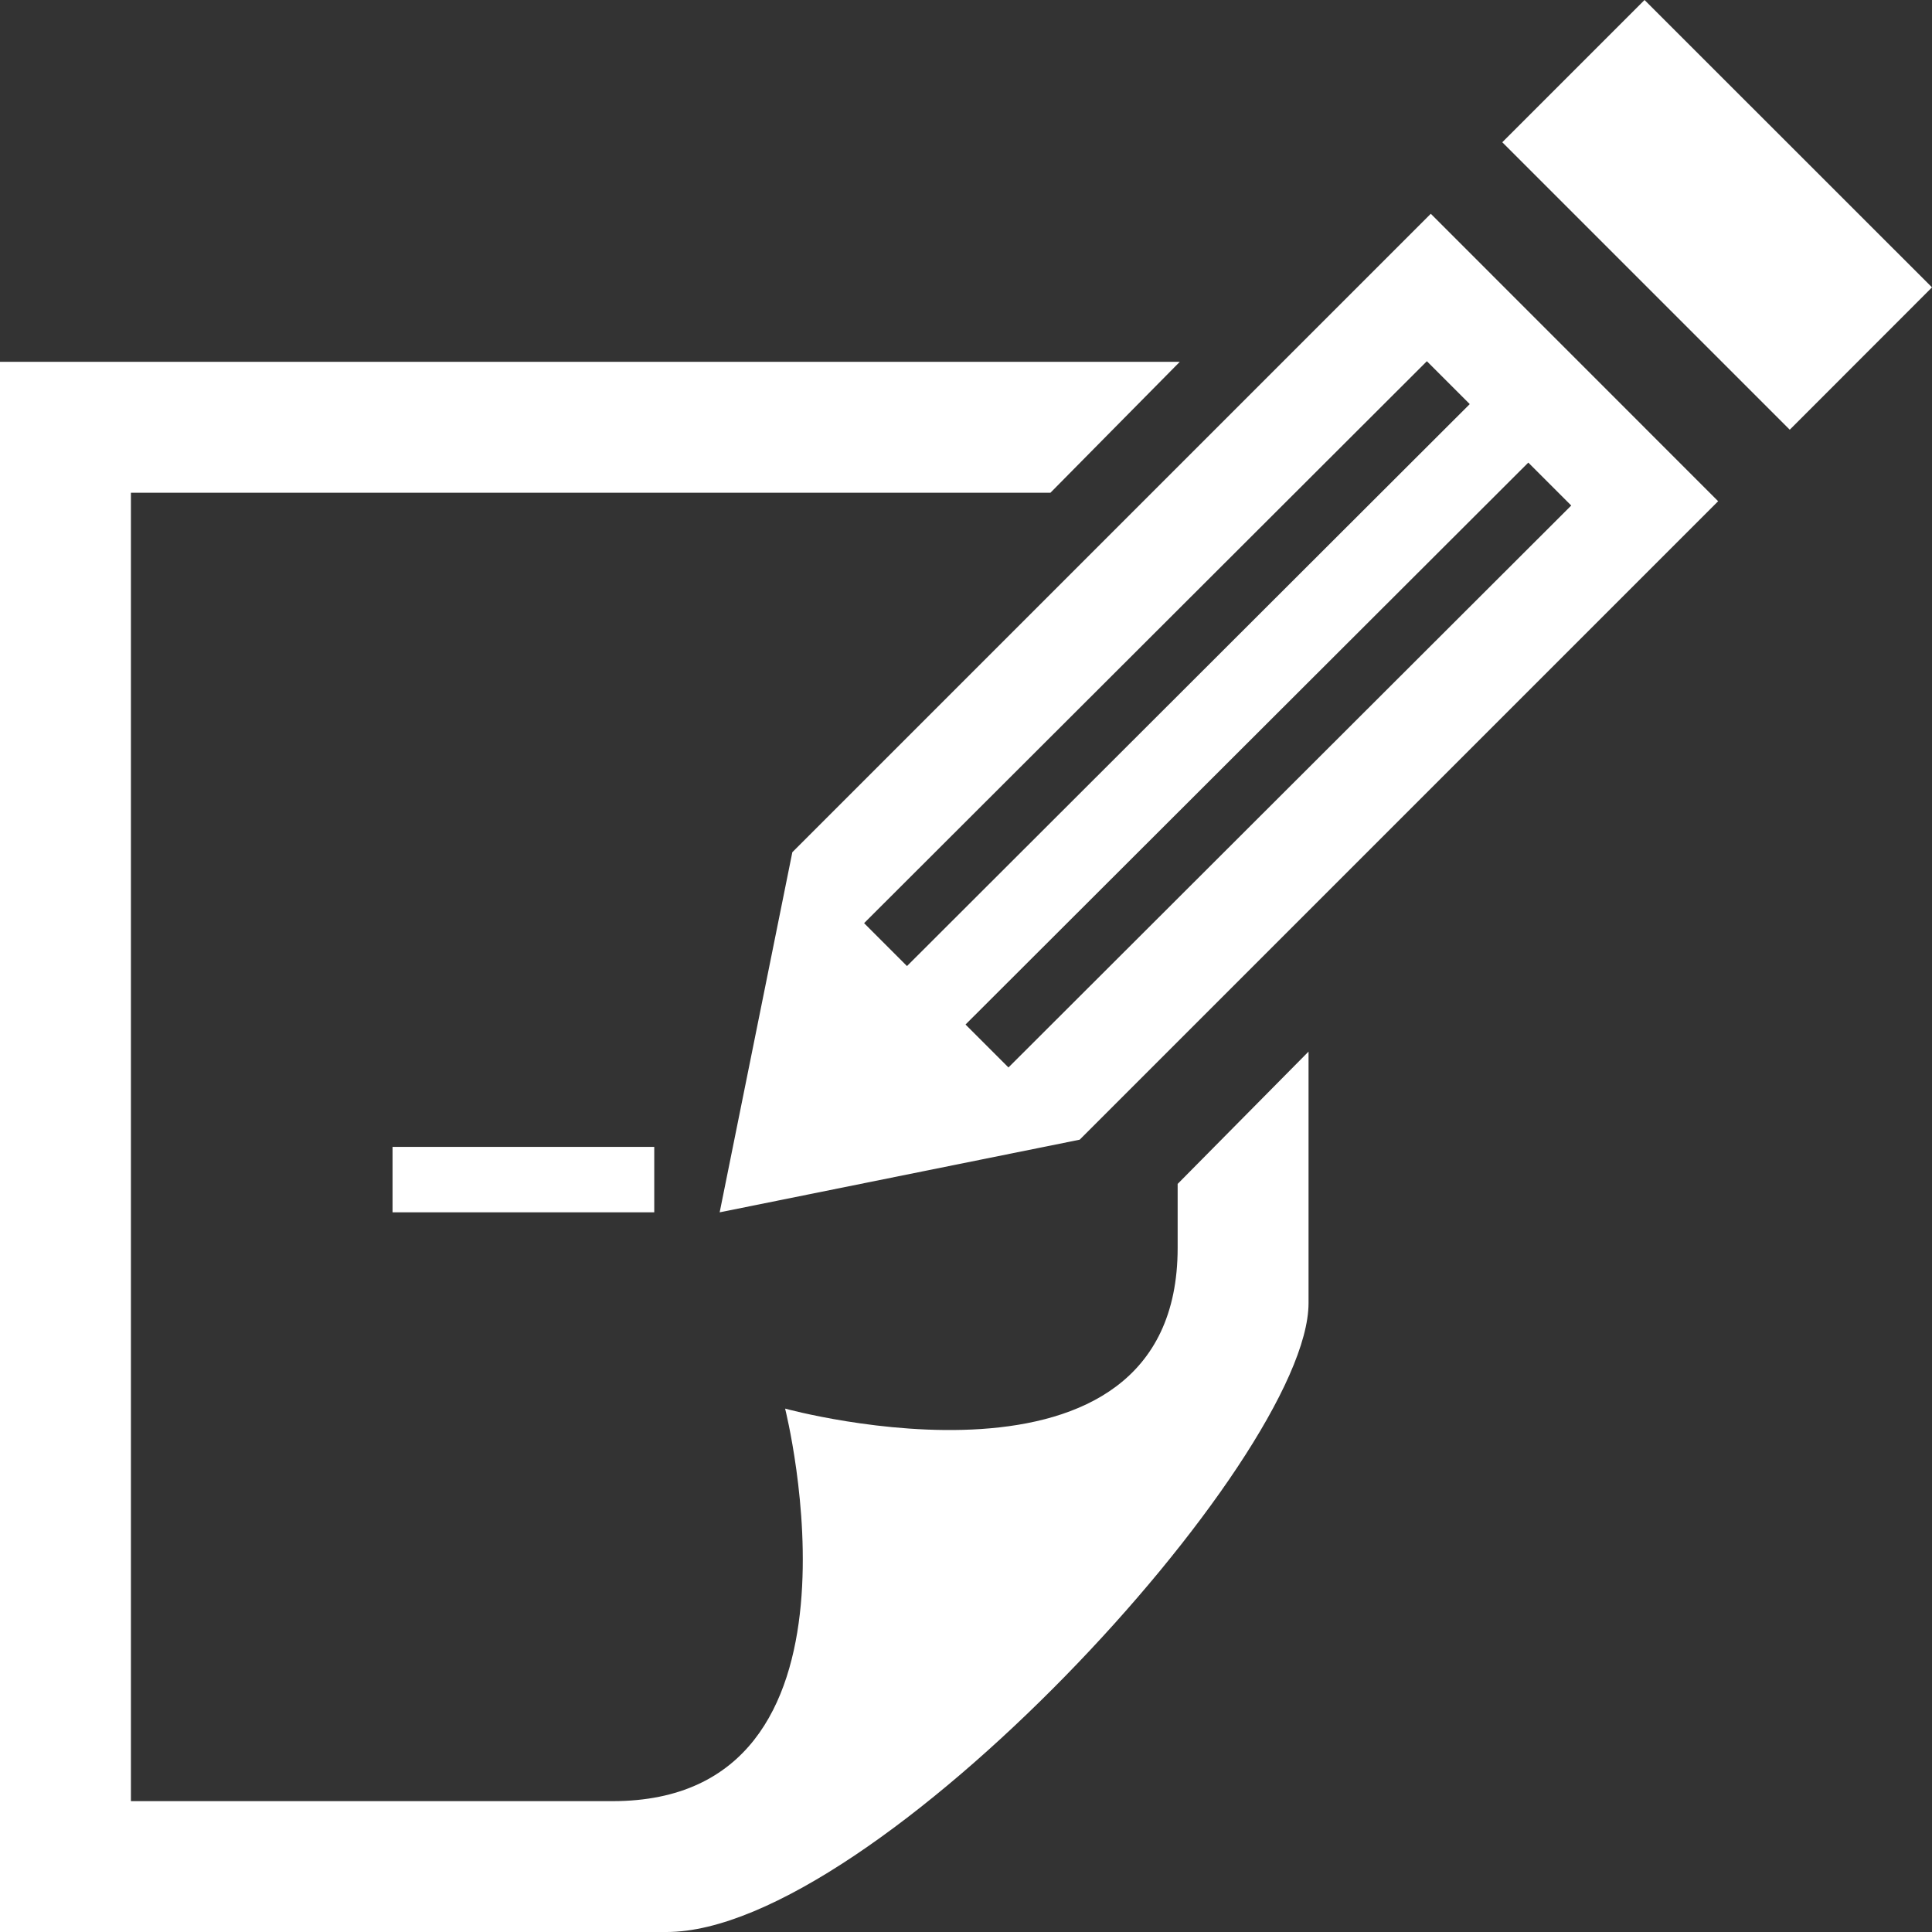
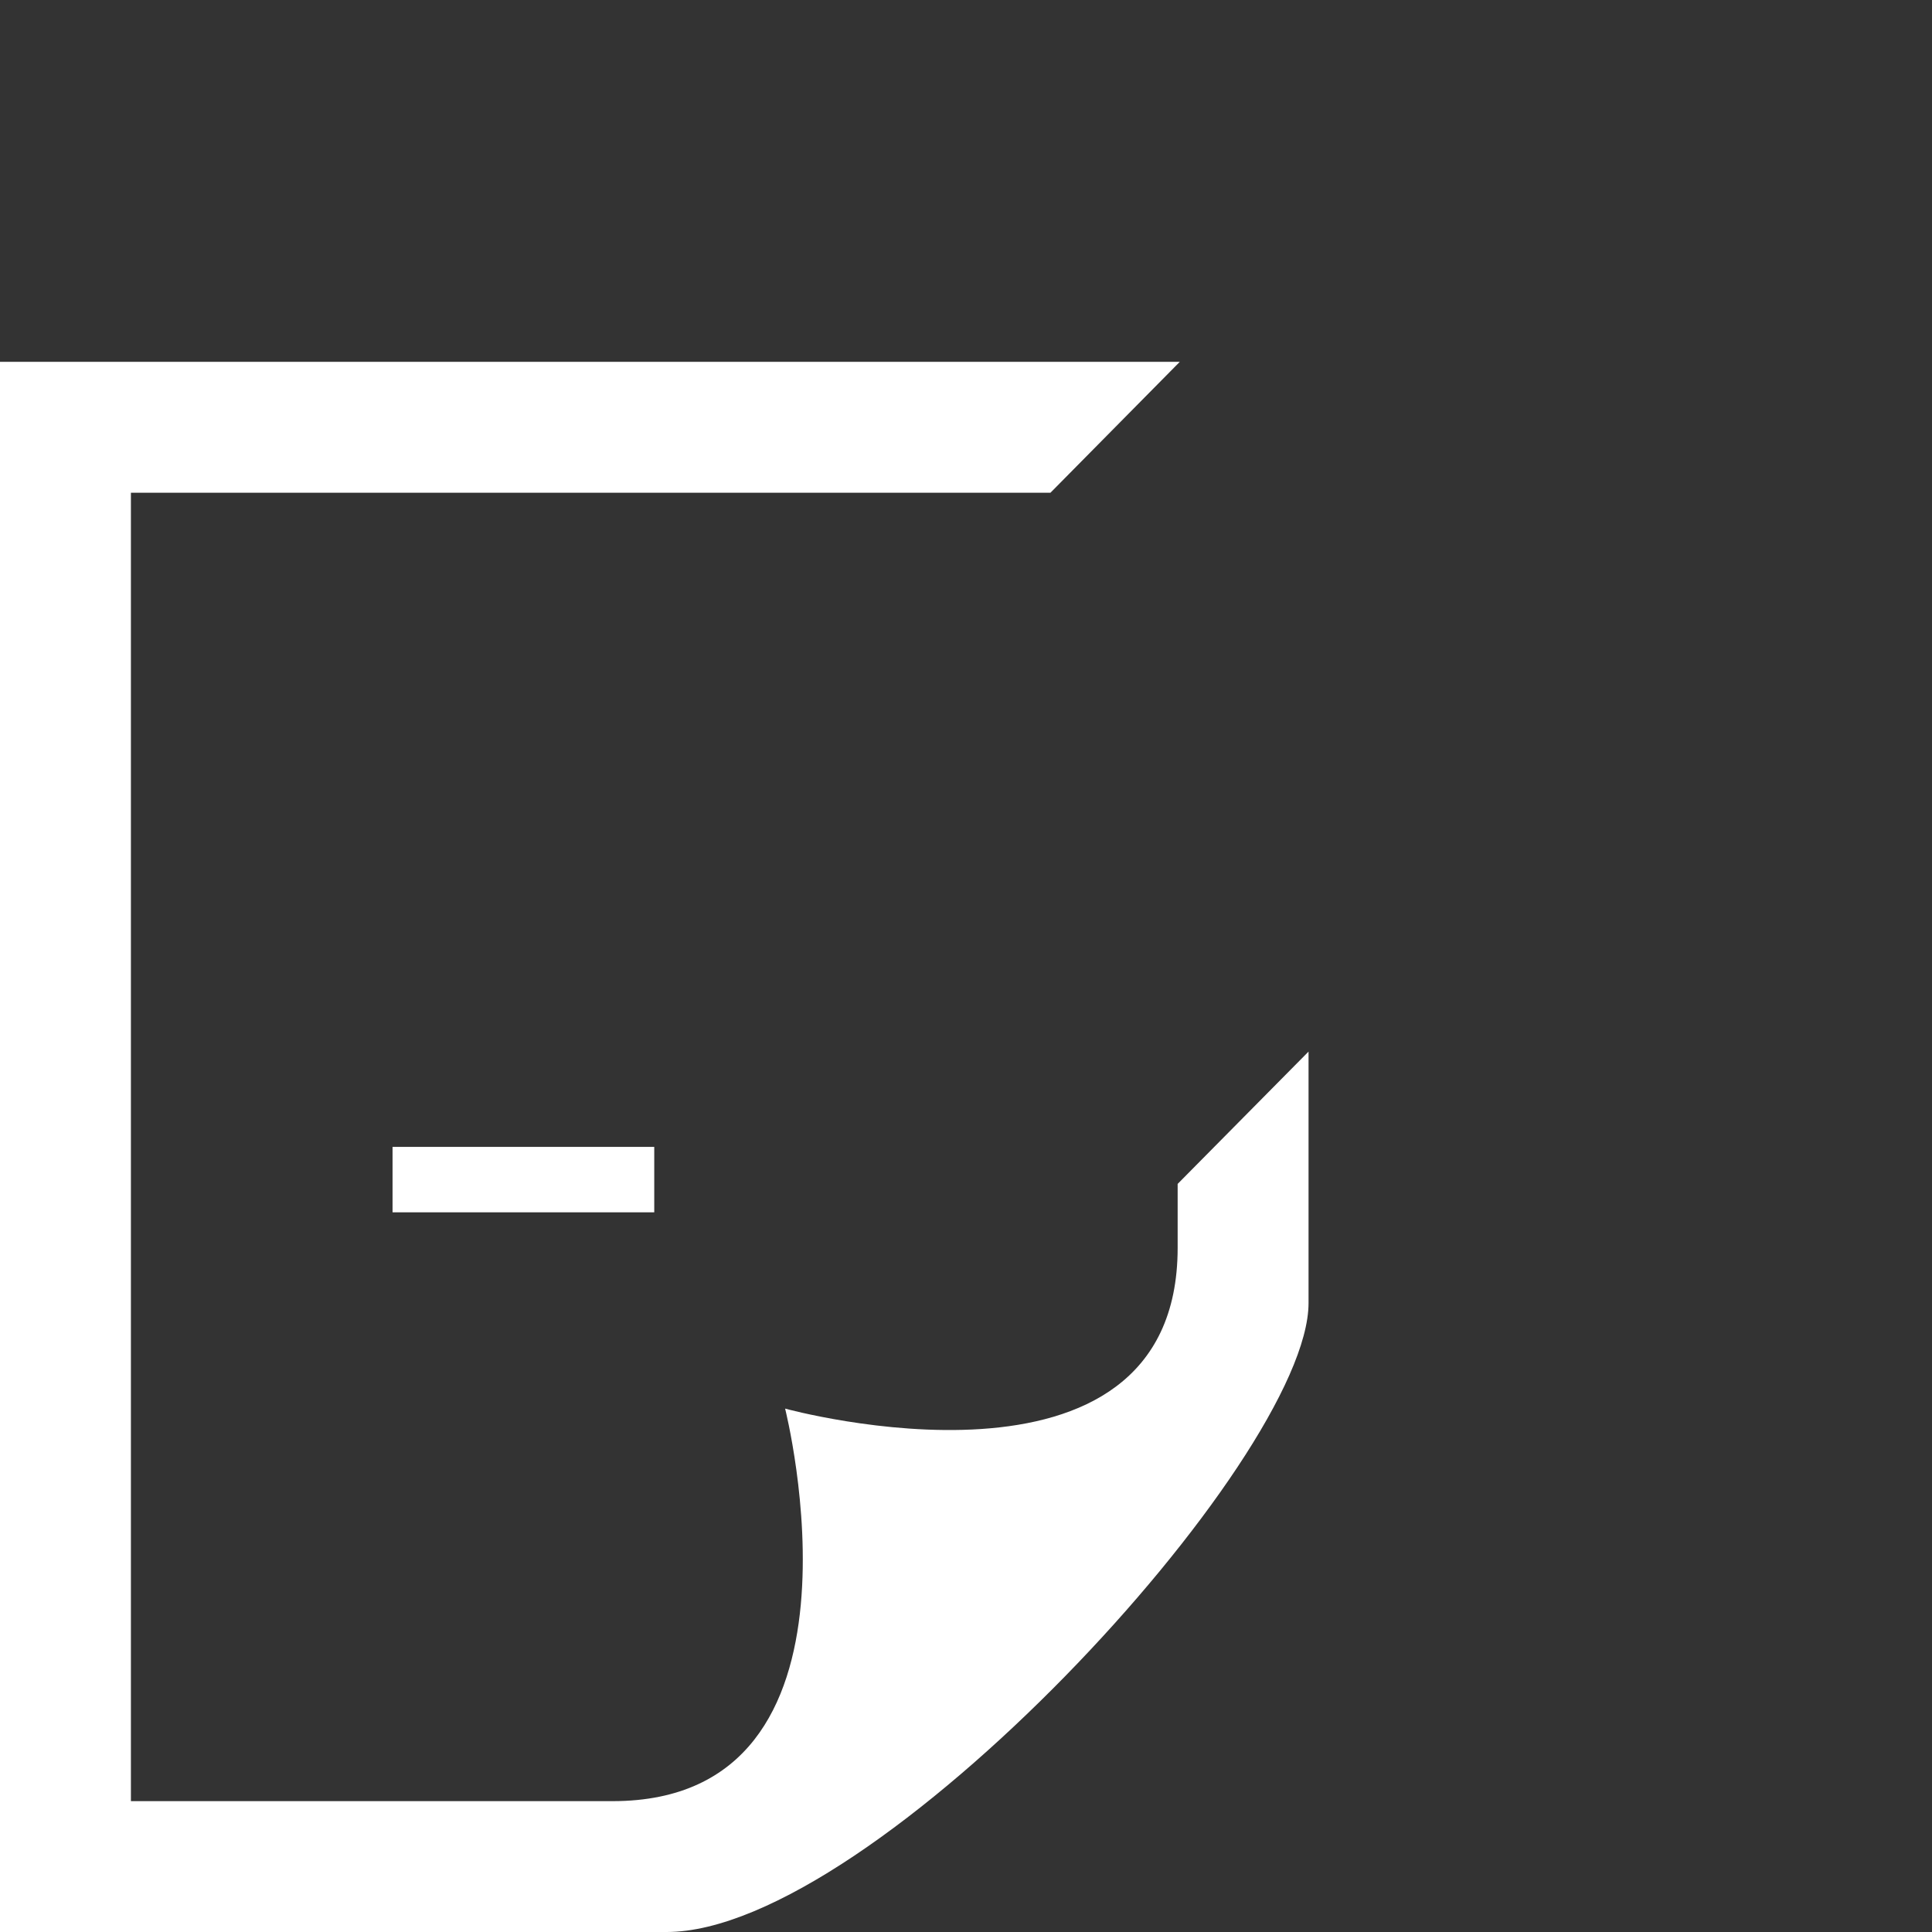
<svg xmlns="http://www.w3.org/2000/svg" width="95.925" height="95.925" viewBox="0 0 95.925 95.925">
  <rect x="0" y="0" width="95.925" height="95.925" fill="#333333" stroke="none" />
  <g id="Gruppe_109" data-name="Gruppe 109" transform="translate(-1111 -7314.47)">
-     <path id="iconmonstr-pencil-8" d="M35.308,10.614l-31.7,31.7L0,60.193l17.875-3.607,31.7-31.7L35.308,10.614ZM9.3,47.966,7.171,45.835l27.942-27.9,2.129,2.129ZM14.339,53l-2.132-2.132,27.942-27.9L42.281,25.1,14.339,53ZM60.193,14.268l-7.063,7.068L38.857,7.063,45.92,0Z" transform="translate(1146.732 7314.47)" fill="#fff" />
    <path id="iconmonstr-note-23" d="M32.484,42.229H19.49V38.98H32.484Zm25.987-1.41v3.174c0,13.341-19.49,7.981-19.49,7.981s4.931,19.49-8.569,19.49H6.5V6.5H52.156L58.578,0H0V77.961H33.1c10.275,0,31.87-23.463,31.87-31.23V34.248l-6.5,6.571Z" transform="translate(1111 7332.434)" fill="#fff" />
  </g>
</svg>